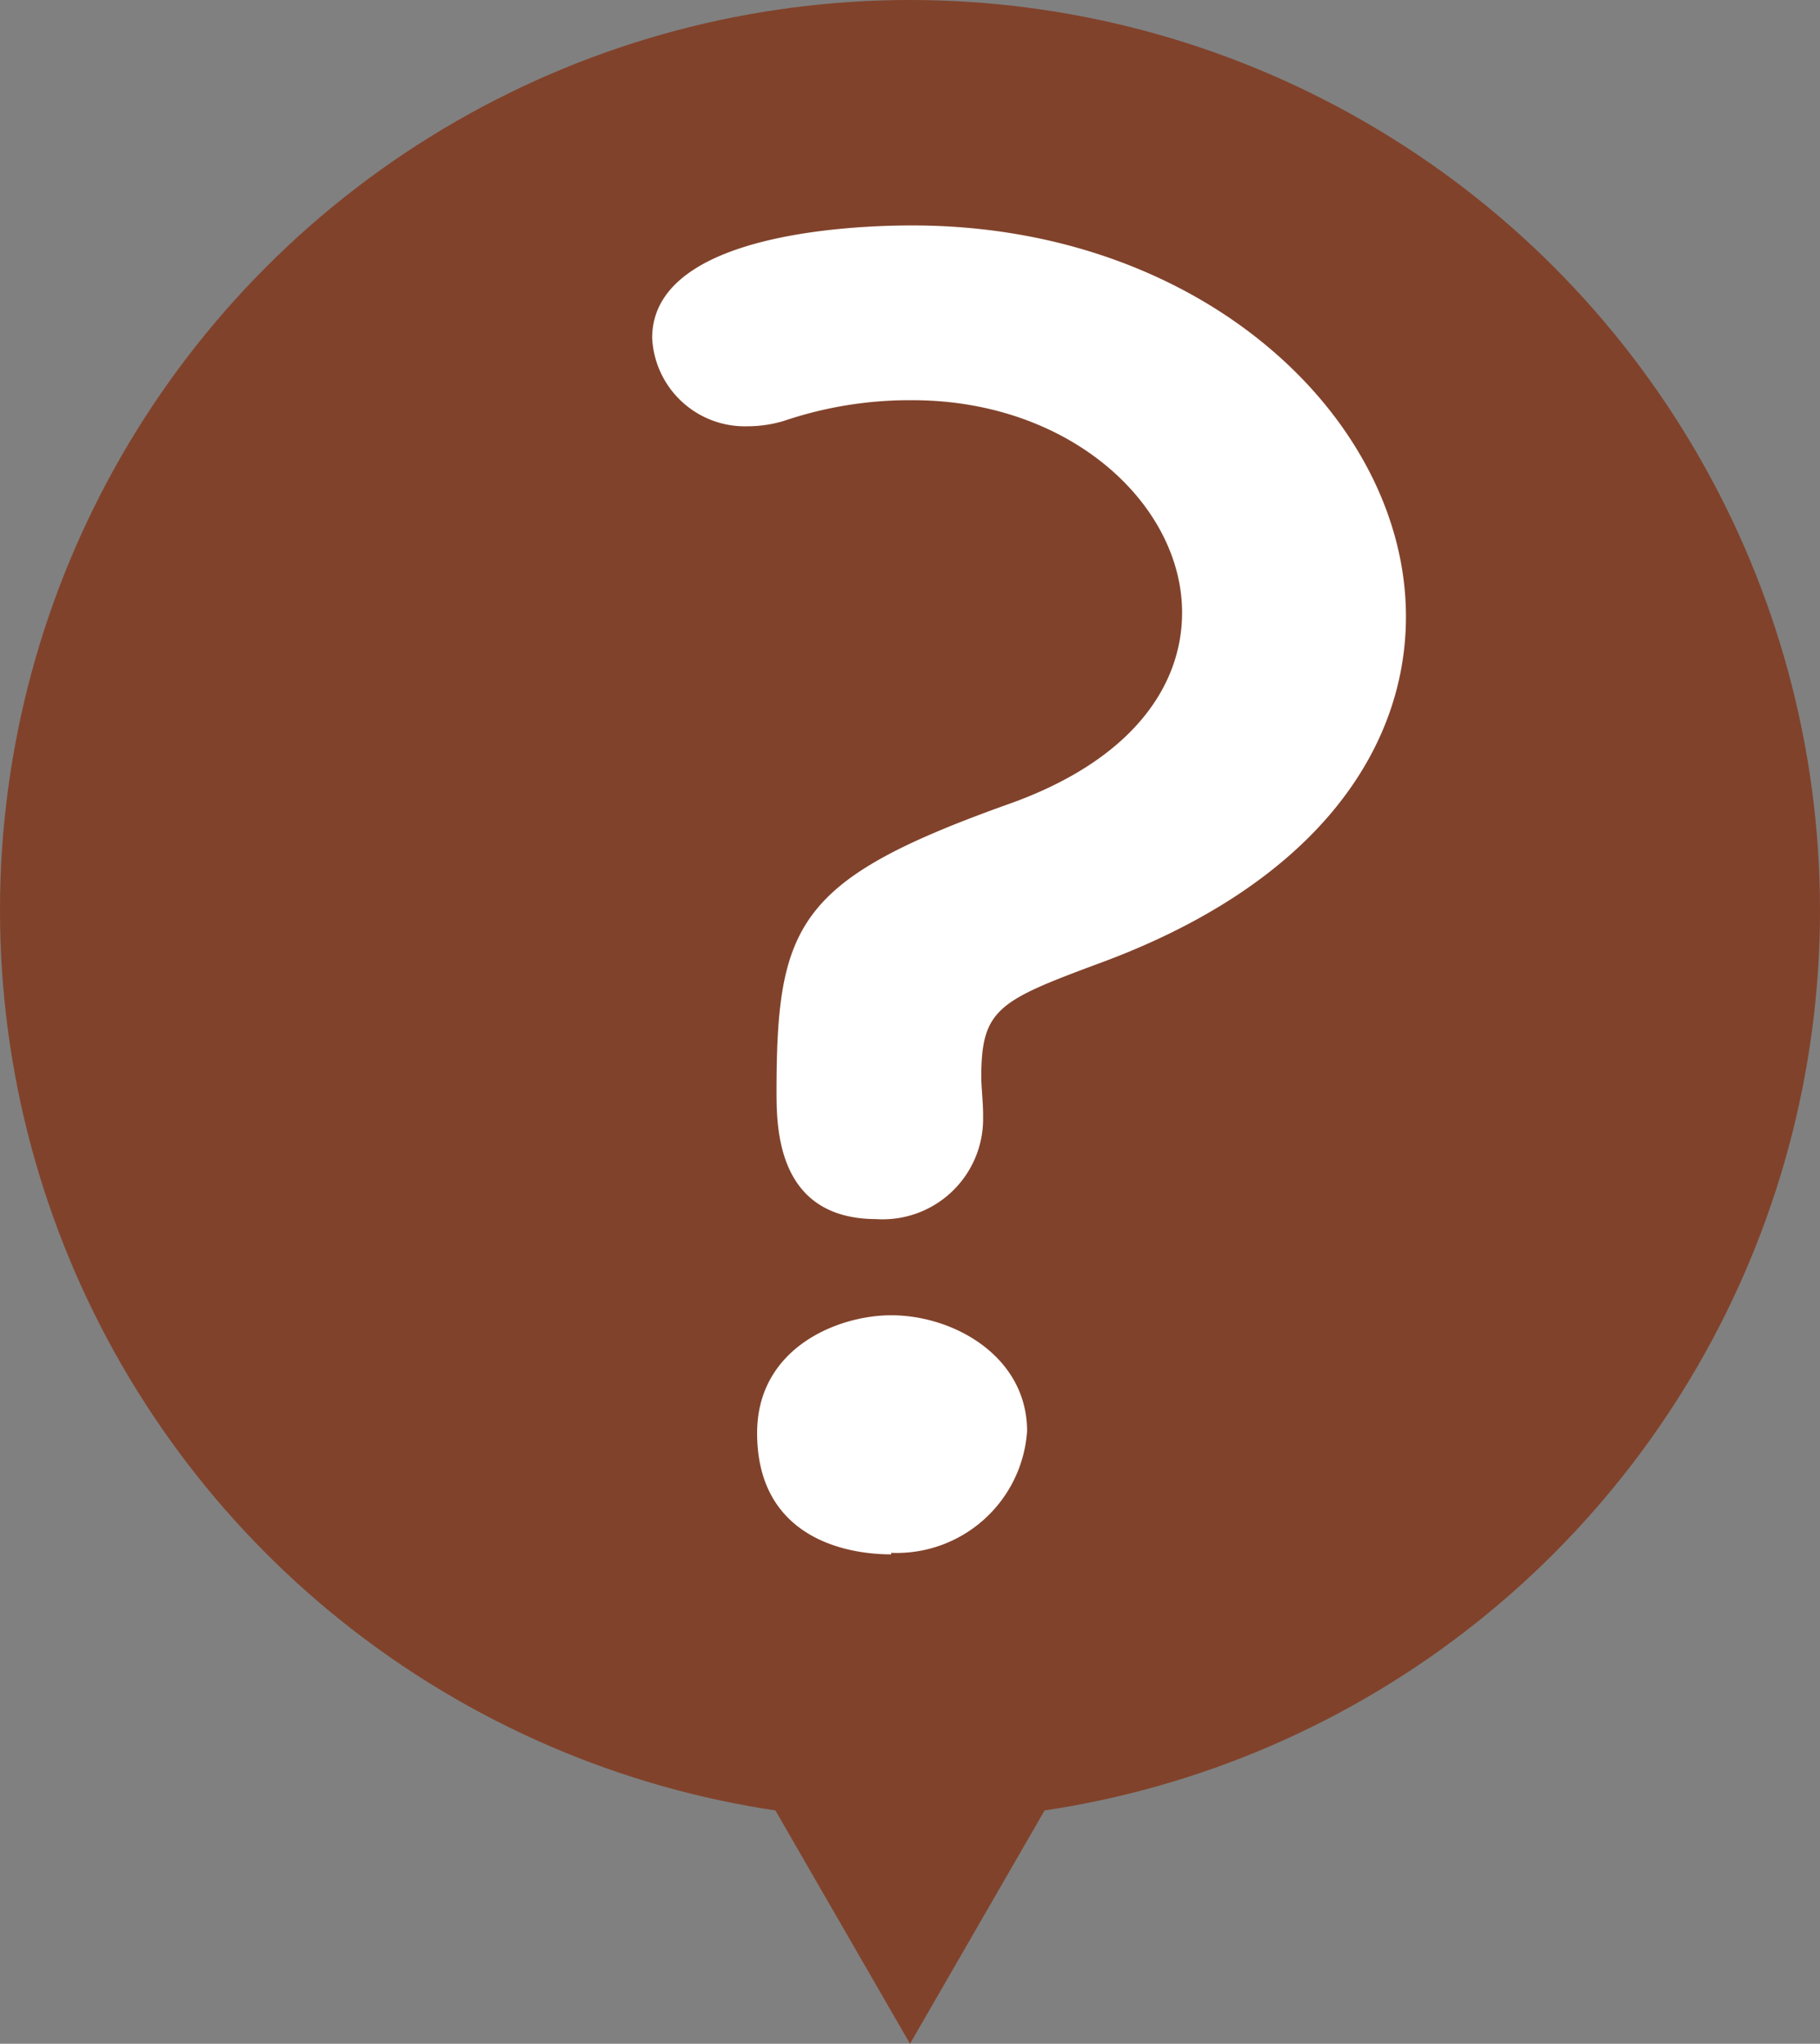
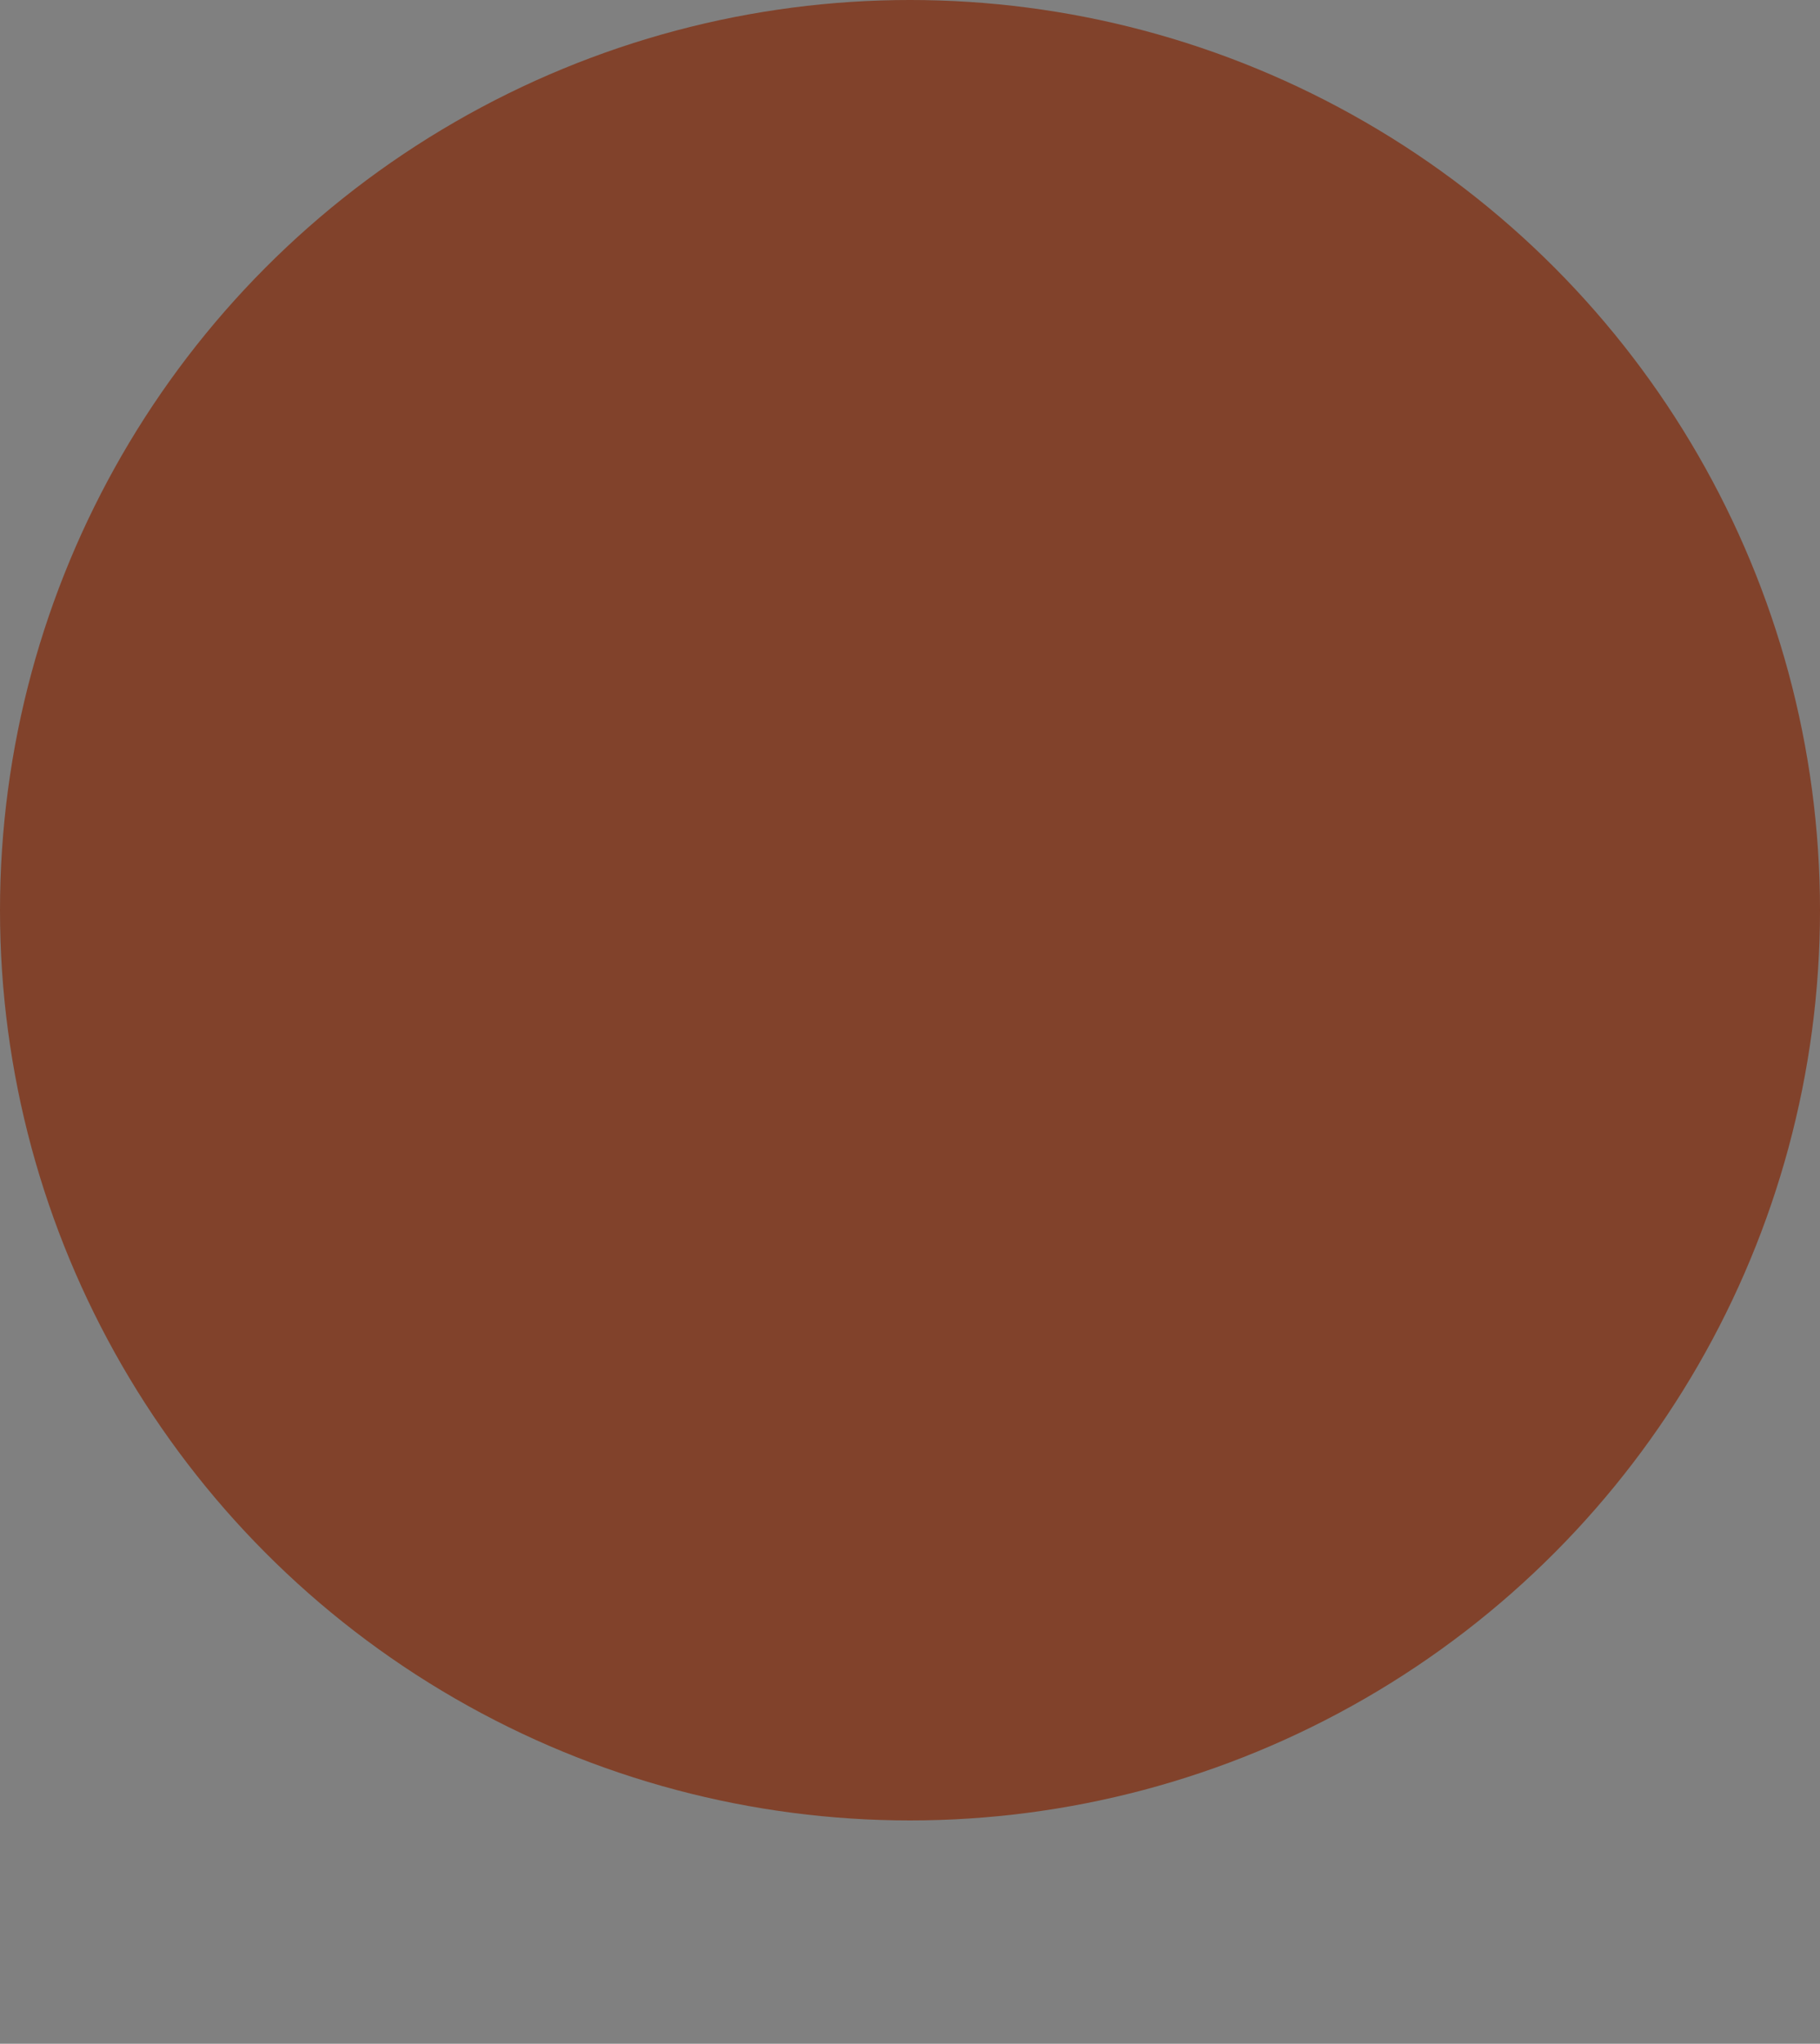
<svg xmlns="http://www.w3.org/2000/svg" id="レイヤー_1" data-name="レイヤー 1" viewBox="0 0 60 67.36">
  <rect x="0" y="0" width="60" height="67.36" fill="#808080" stroke="none" />
  <defs>
    <style>.cls-1{fill:#81422b;}.cls-2{fill:#fff;}</style>
  </defs>
  <circle class="cls-1" cx="30" cy="30" r="30" />
-   <polygon class="cls-1" points="30 67.36 42.17 46.27 17.83 46.27 30 67.36" />
-   <path class="cls-2" d="M25.6,36c0-5.54.69-7,7.57-9.47,4.1-1.43,5.8-3.88,5.8-6.34,0-3.54-3.66-7-8.9-7a12.93,12.93,0,0,0-4.22.68,4.16,4.16,0,0,1-1.2.18,3.06,3.06,0,0,1-3.15-2.91c0-3.37,6.3-3.71,8.57-3.71,9.59,0,16.28,6.39,16.28,12.89,0,4.4-3,8.85-10.22,11.47-3.22,1.2-3.78,1.49-3.78,3.71,0,.34.06.8.06,1.26v.17a3.31,3.31,0,0,1-3.53,3.25C25.66,40.17,25.6,37.26,25.6,36Zm3.78,15.23c-1.7,0-4.42-.68-4.42-4,0-2.8,2.65-3.88,4.42-3.88,2.08,0,4.48,1.37,4.48,3.82A4.31,4.31,0,0,1,29.38,51.18Z" />
</svg>